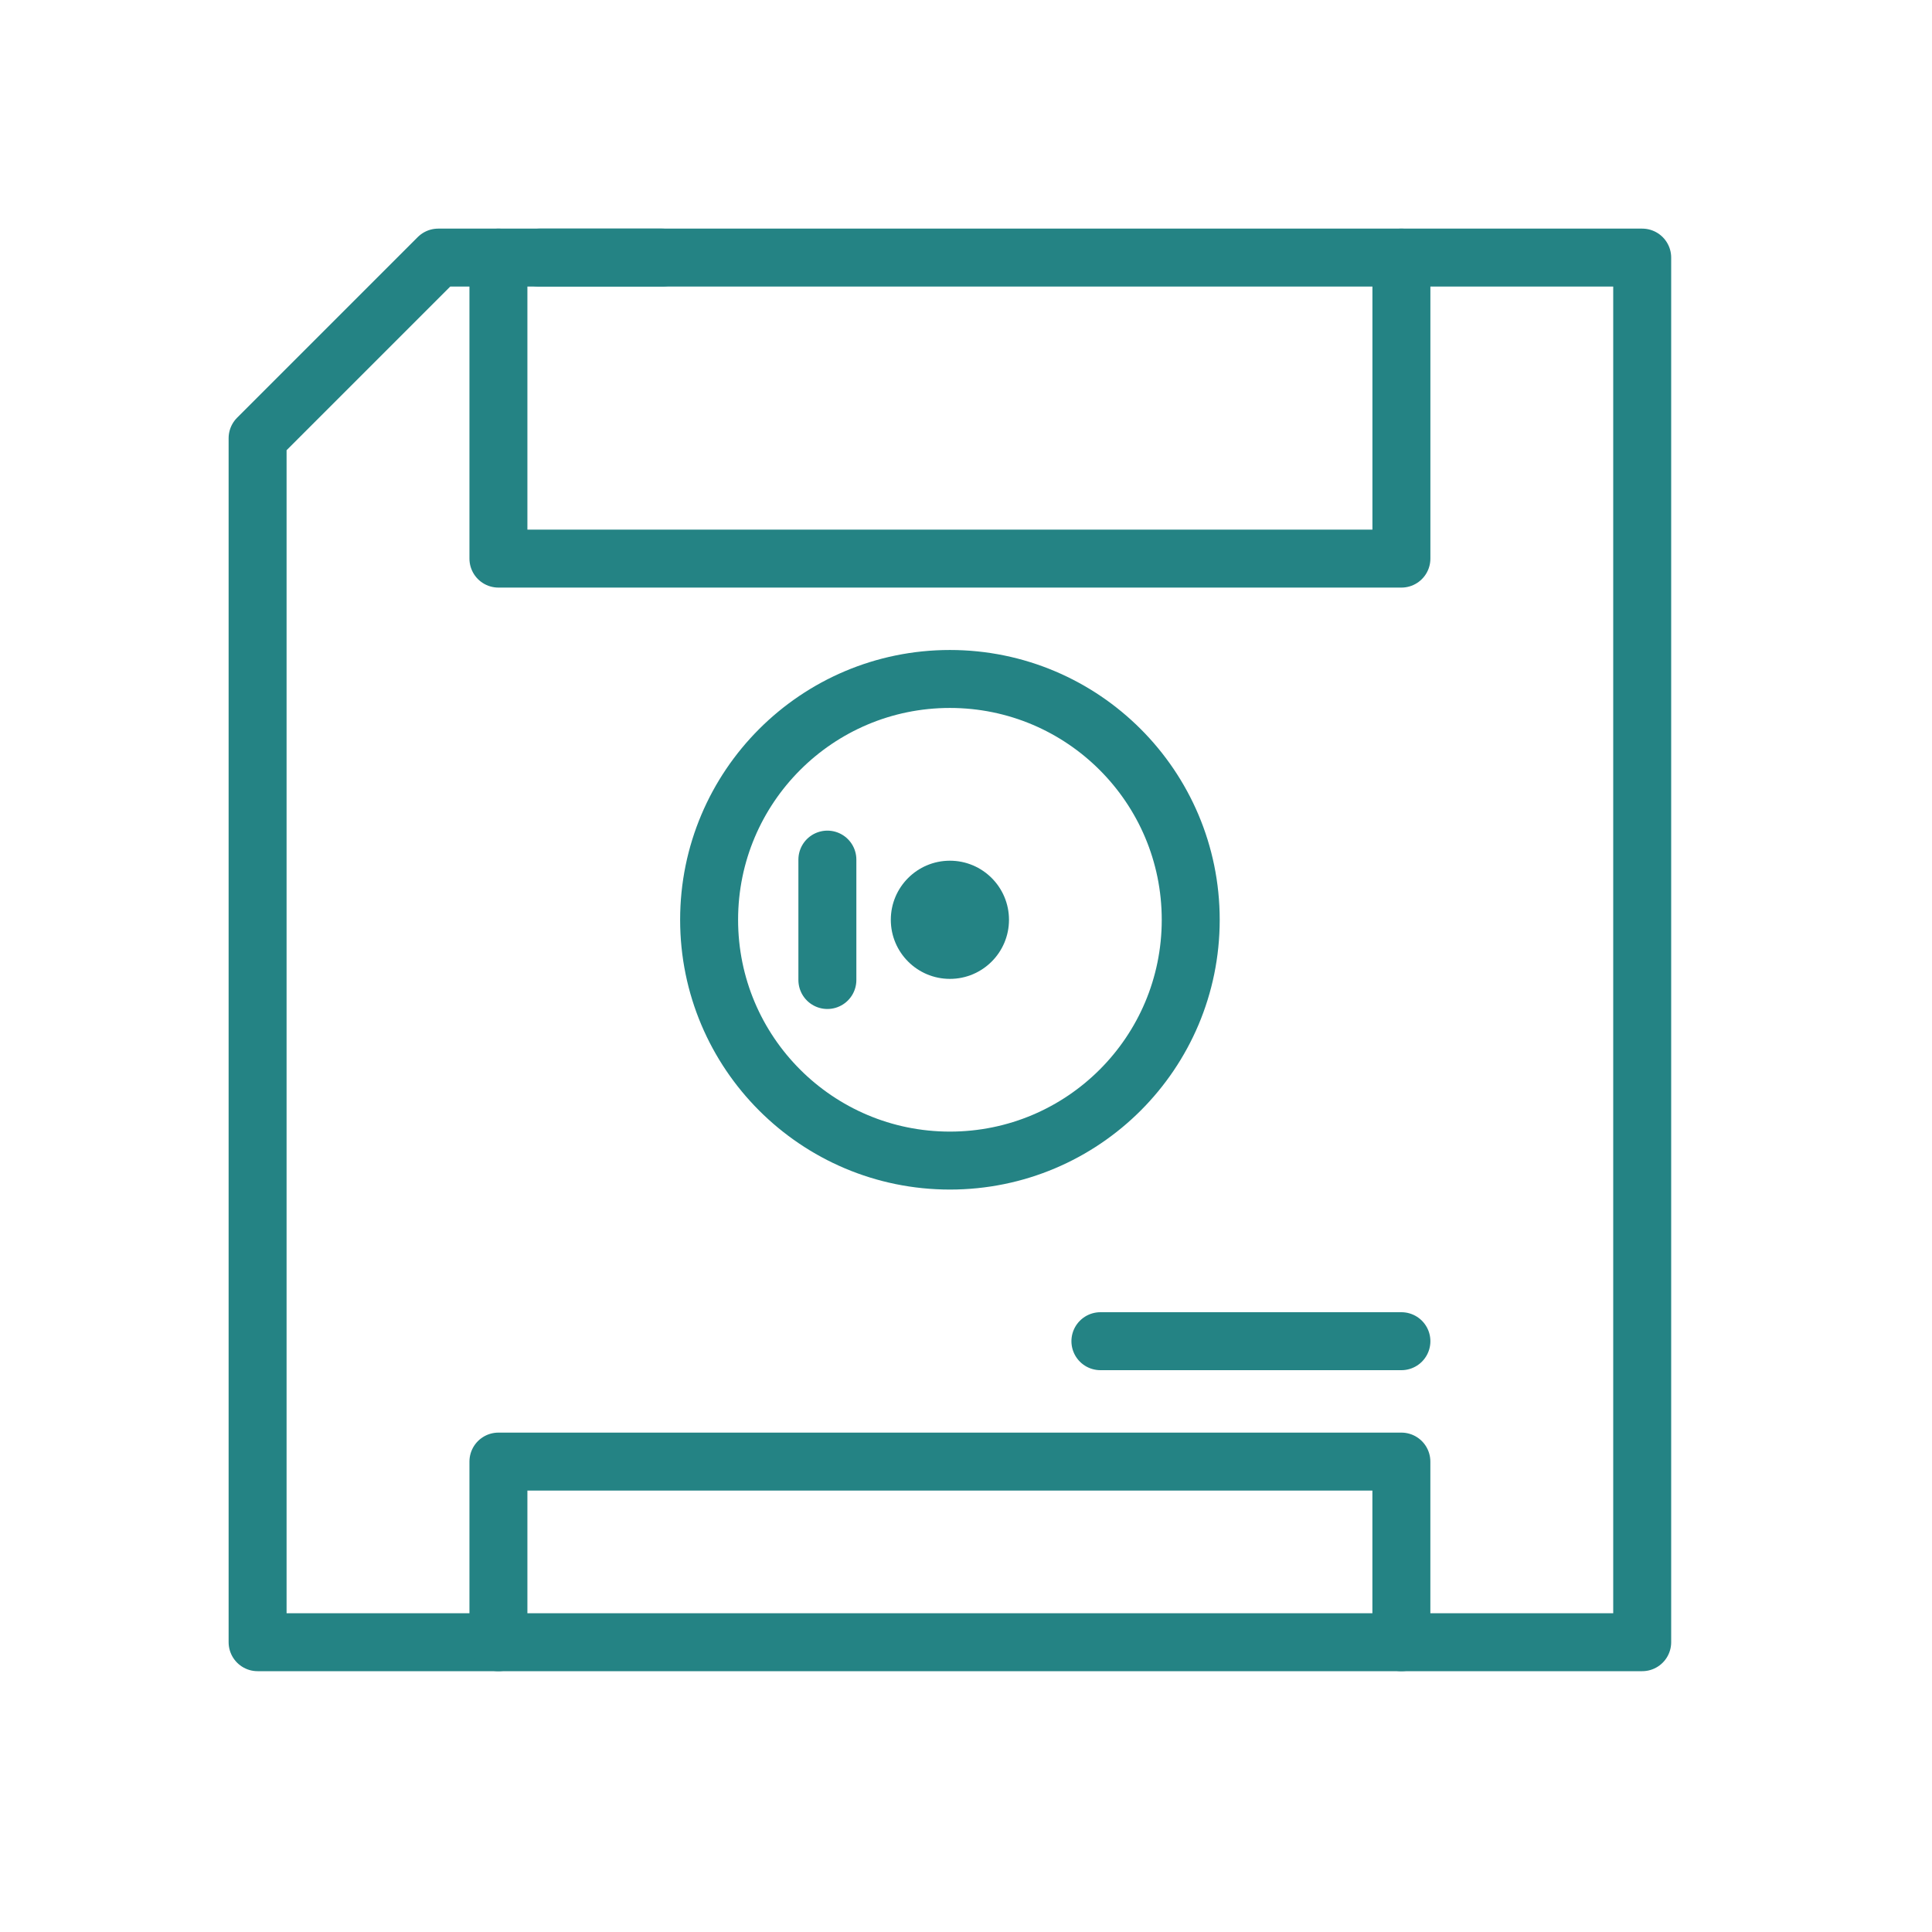
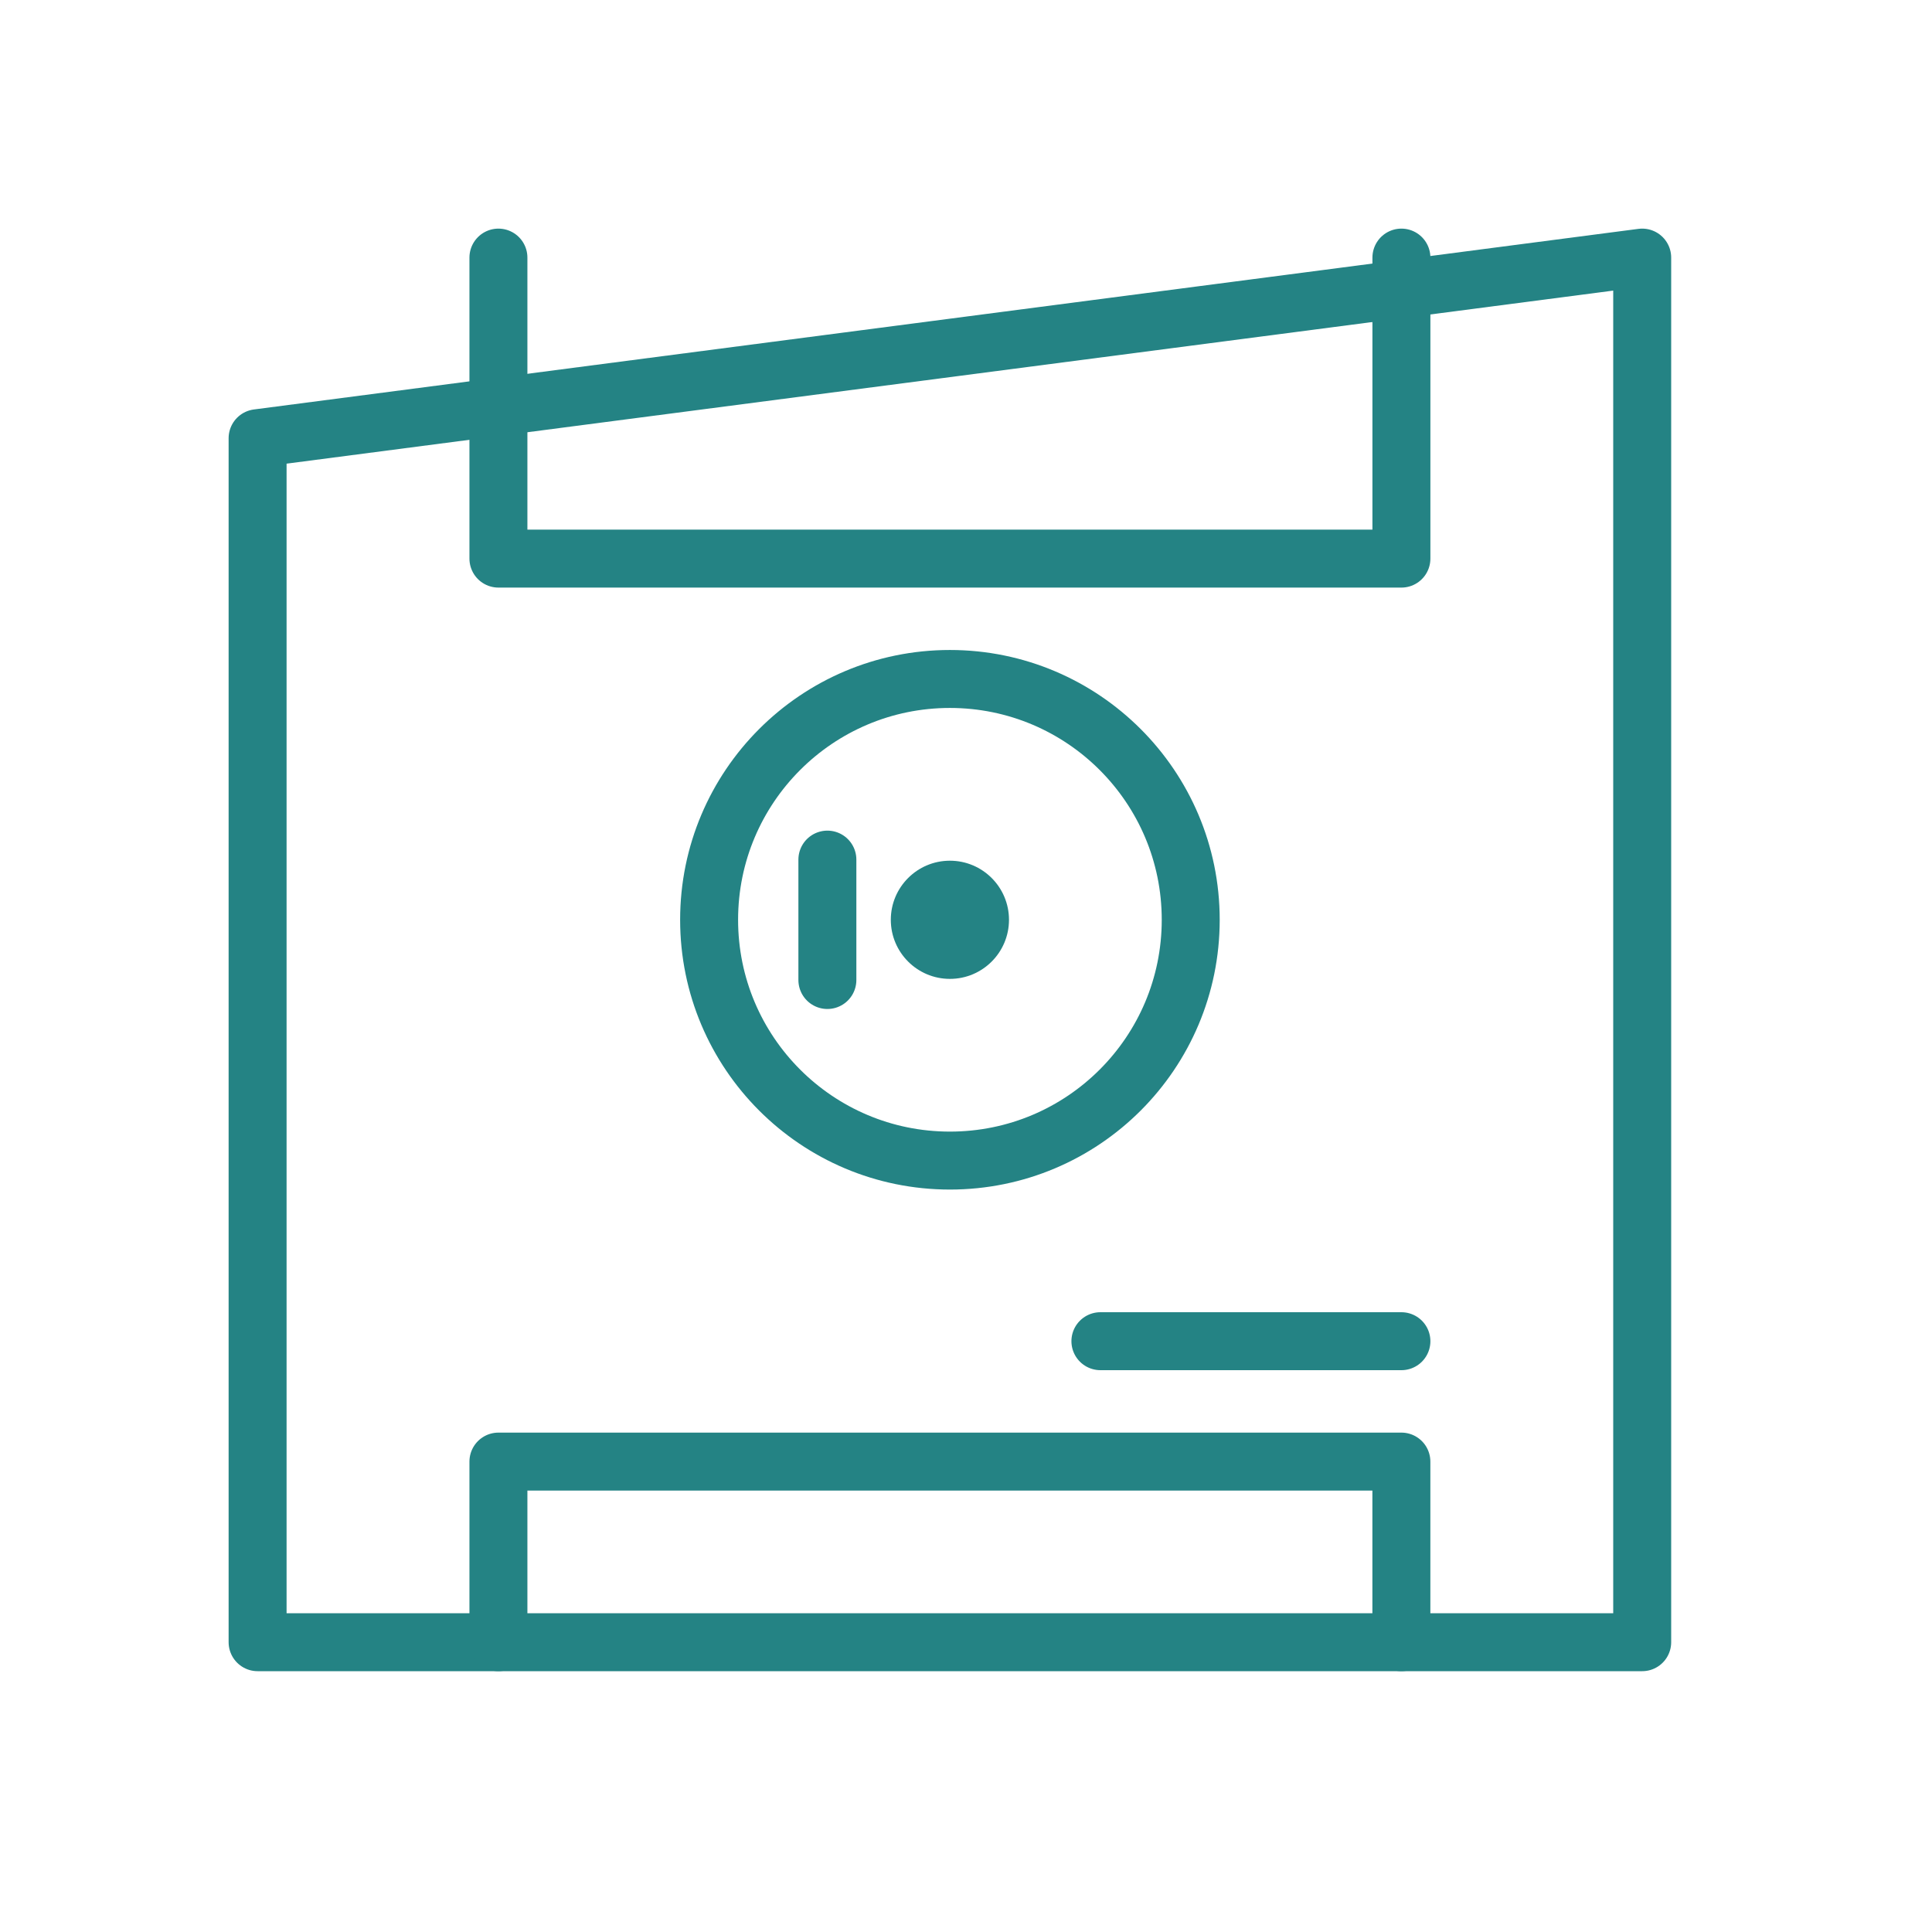
<svg xmlns="http://www.w3.org/2000/svg" version="1.1" id="Layer_1" x="0px" y="0px" width="60px" height="60px" viewBox="0 0 60 60" xml:space="preserve">
-   <path fill="none" stroke="#248384" stroke-width="1.8" stroke-linecap="round" stroke-linejoin="round" d="M51,8H13.609L8,13.609V51  h43V8z" />
-   <path fill="none" stroke="#248384" stroke-width="1.8" stroke-linecap="round" stroke-linejoin="round" d="M20.562,8H16.75" />
+   <path fill="none" stroke="#248384" stroke-width="1.8" stroke-linecap="round" stroke-linejoin="round" d="M51,8L8,13.609V51  h43V8z" />
  <path fill="none" stroke="#248384" stroke-width="1.8" stroke-linecap="round" stroke-linejoin="round" d="M15.479,8v9.348h28.043V8  " />
  <path fill="none" stroke="#248384" stroke-width="1.8" stroke-linecap="round" stroke-linejoin="round" d="M43.521,51v-5.609H15.479  V51" />
  <path fill="none" stroke="#248384" stroke-width="1.8" stroke-linecap="round" stroke-linejoin="round" d="M36.979,28.565  c0,4.132-3.348,7.478-7.479,7.478c-4.128,0-7.478-3.346-7.478-7.478c0-4.13,3.35-7.479,7.478-7.479  C33.631,21.087,36.979,24.436,36.979,28.565L36.979,28.565z" />
  <path fill="none" stroke="#248384" stroke-width="1.8" stroke-linecap="round" stroke-linejoin="round" d="M34.174,41.652h9.348" />
  <path fill="none" stroke="#248384" stroke-width="1.8" stroke-linecap="round" stroke-linejoin="round" d="M25.695,26.696v3.739" />
  <circle fill="#248384" cx="29.5" cy="28.565" r="1.835" />
</svg>